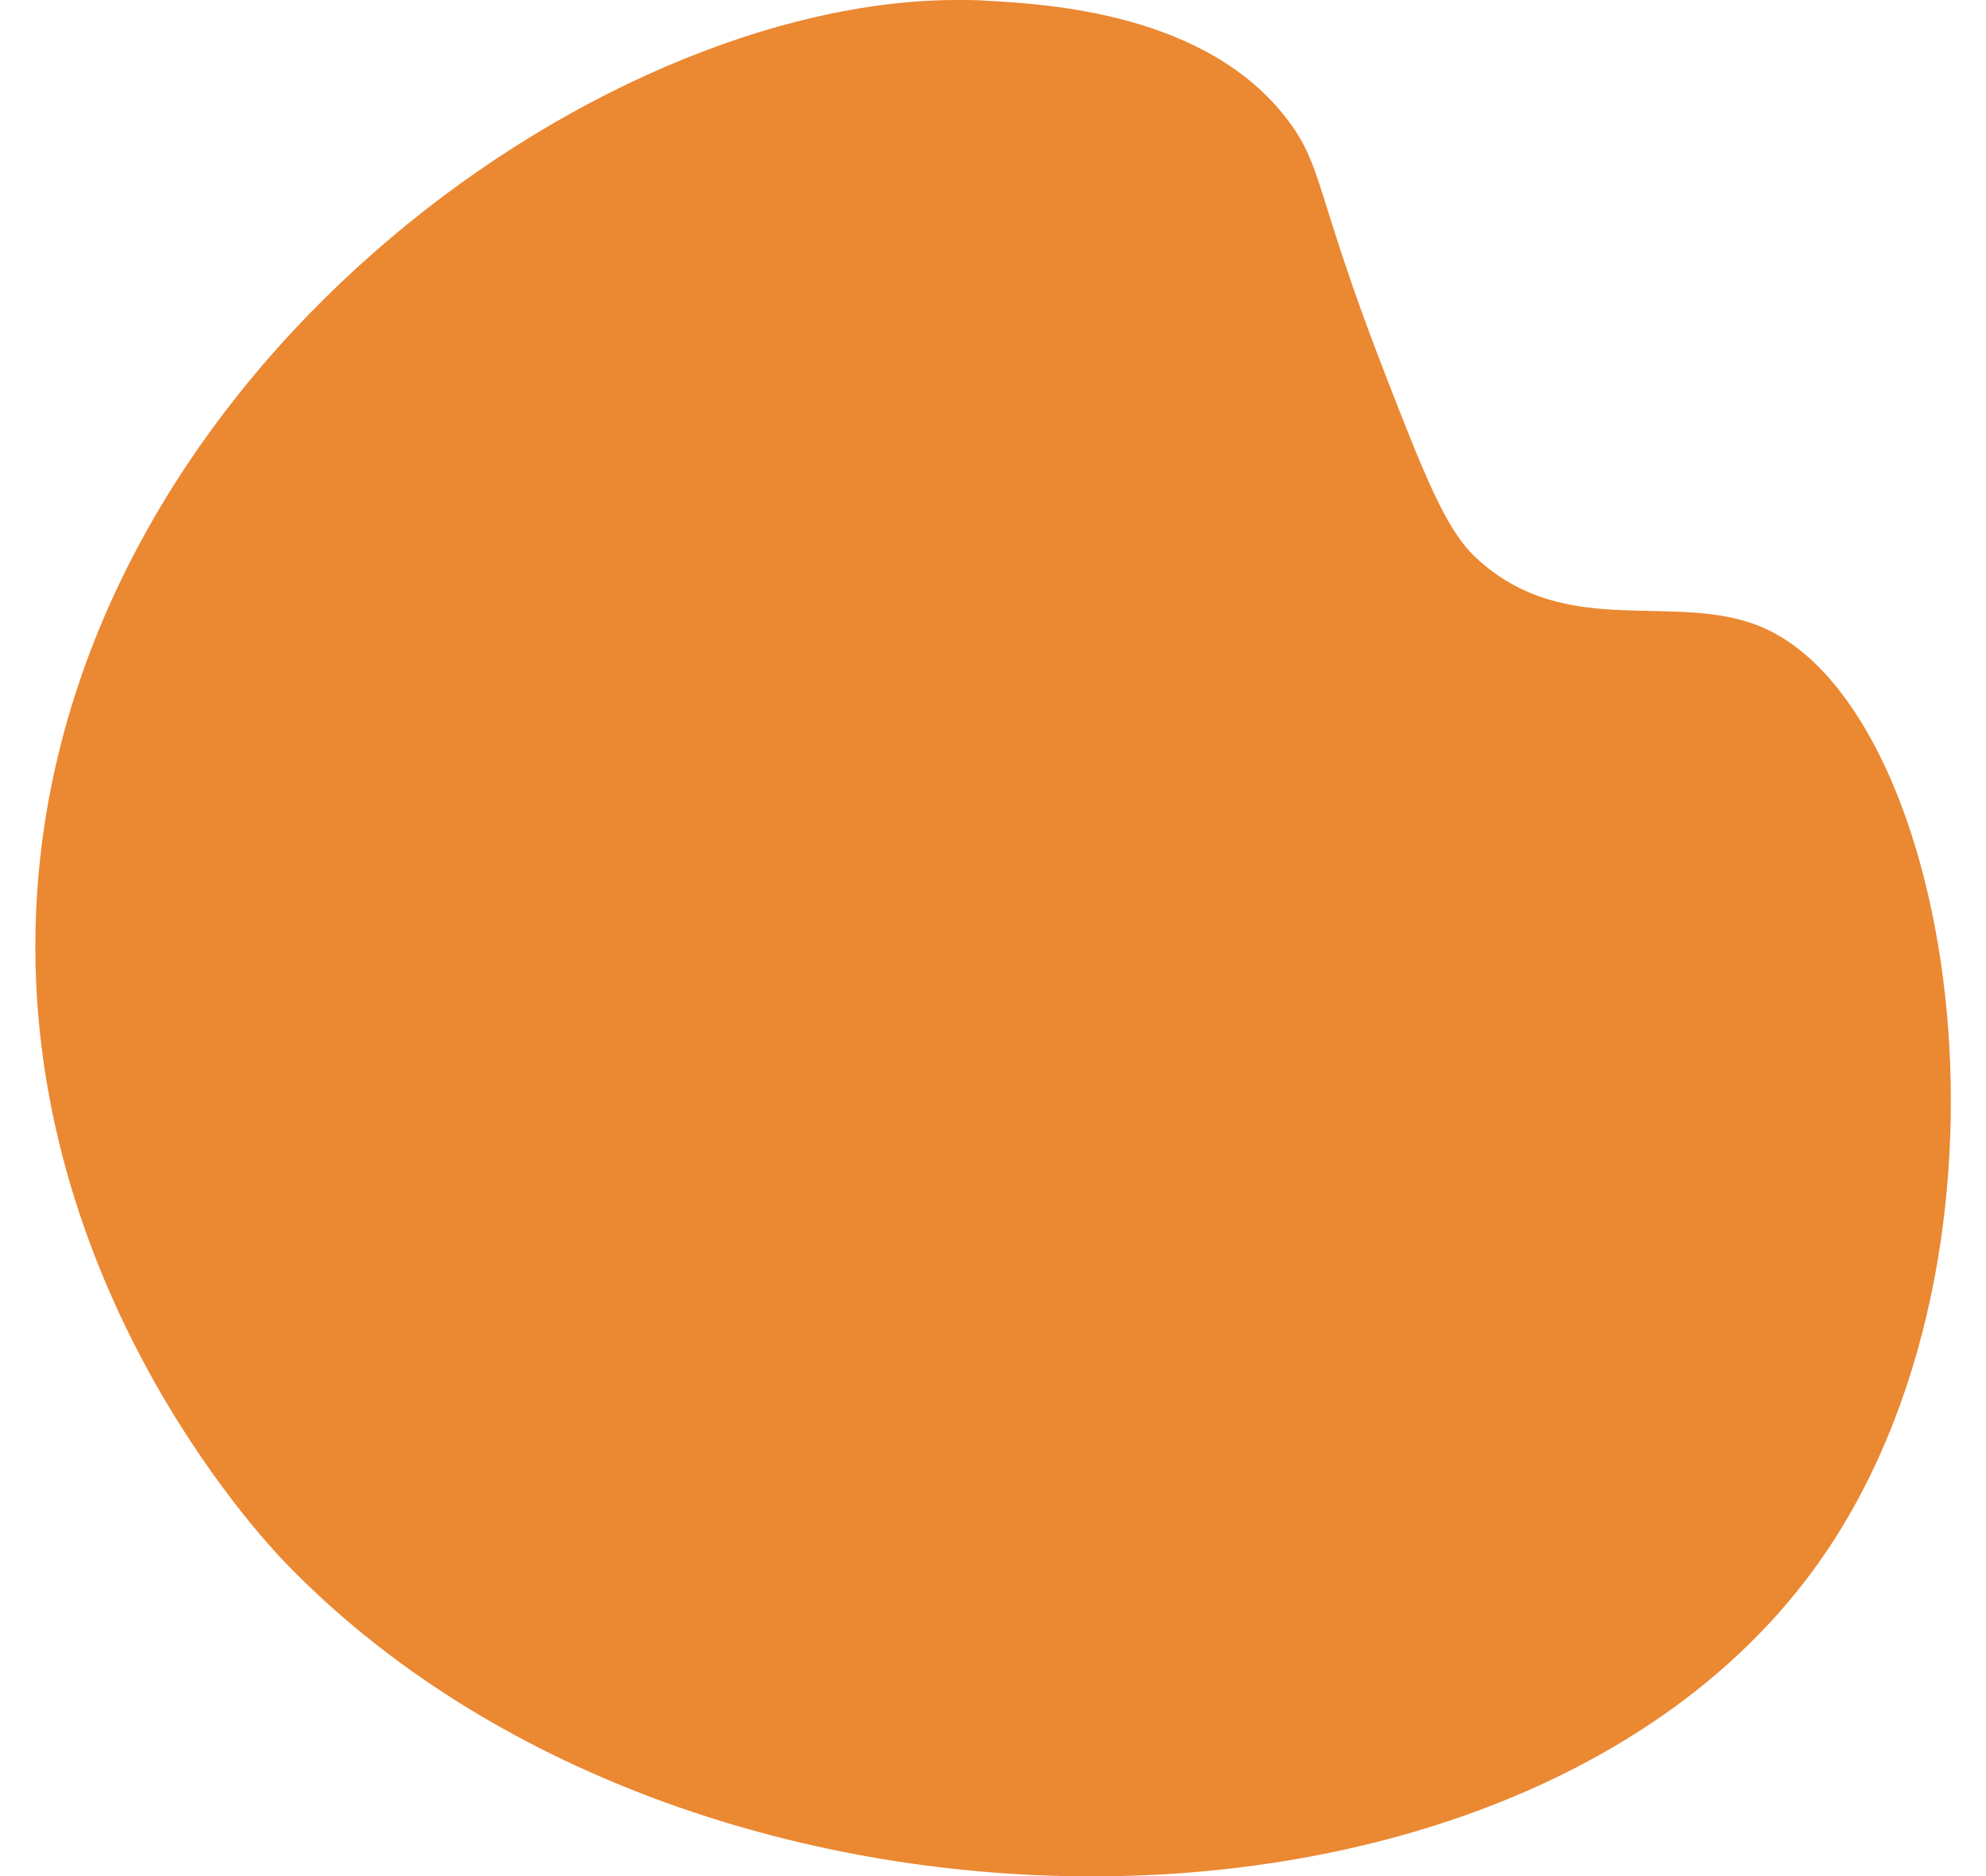
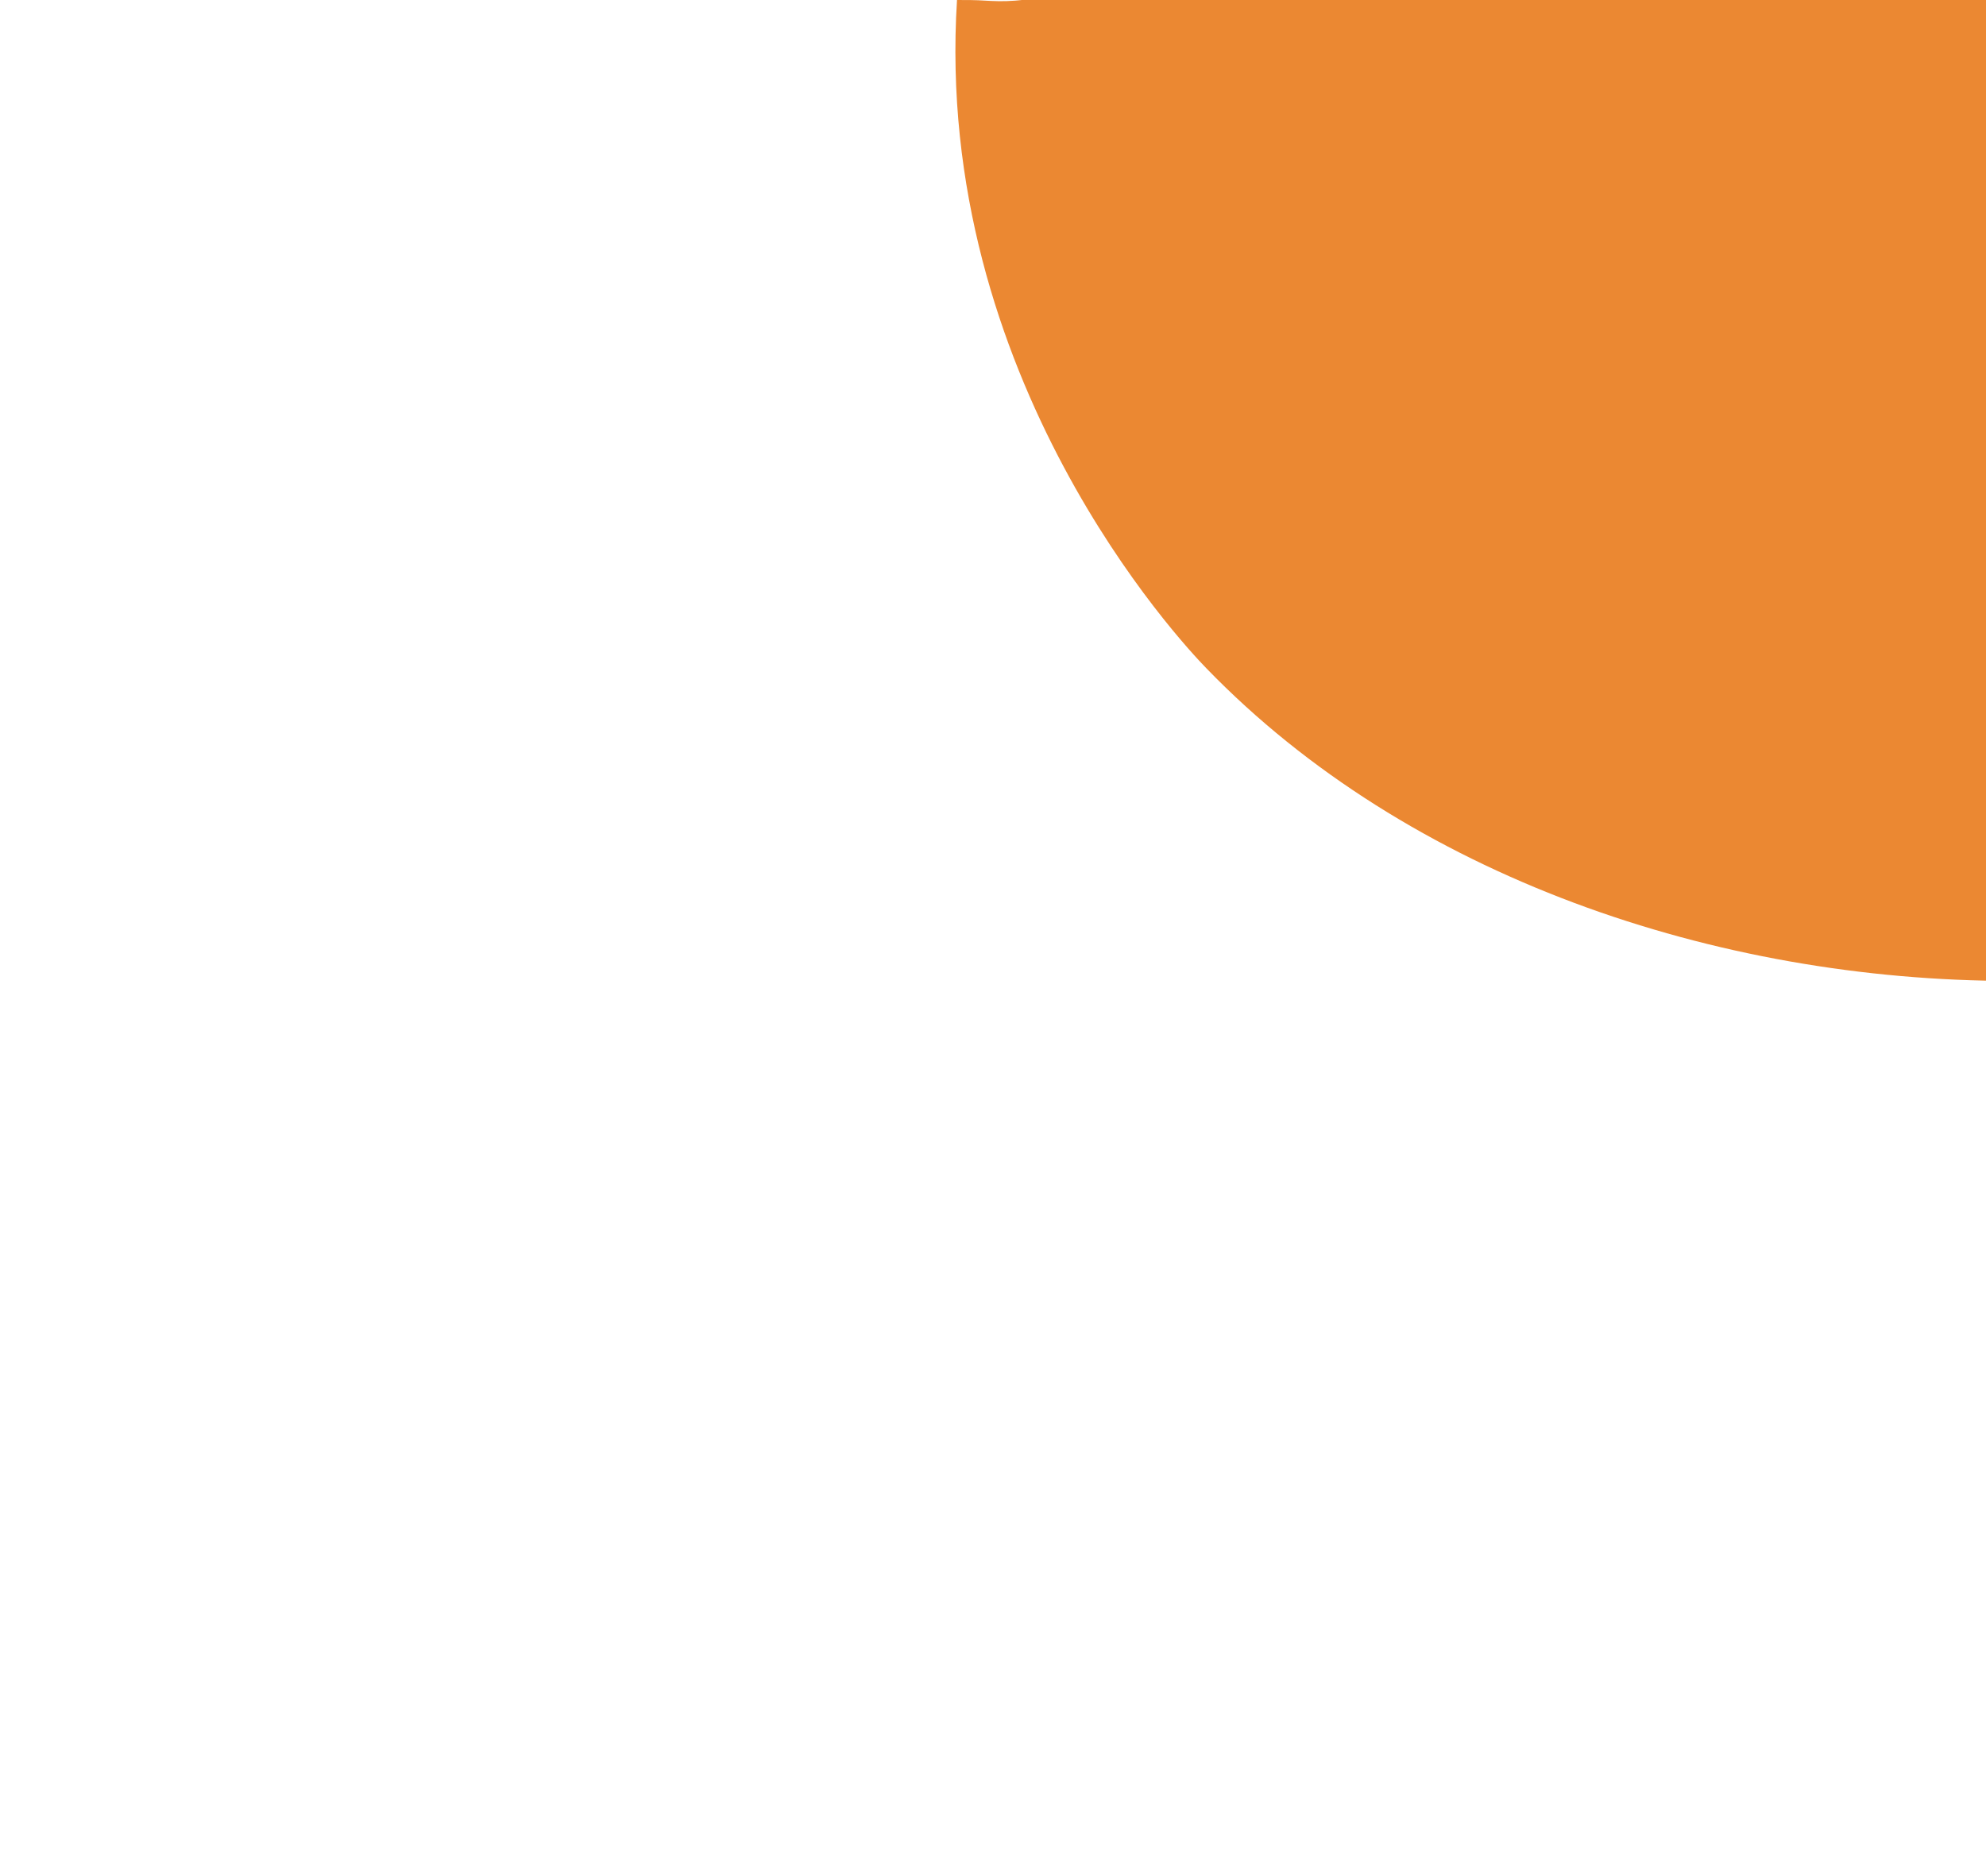
<svg xmlns="http://www.w3.org/2000/svg" id="Layer_1" x="0px" y="0px" viewBox="0 0 618 584" style="enable-background:new 0 0 618 584;" xml:space="preserve">
  <style type="text/css"> .st0{fill:#EB8832;} </style>
  <g>
-     <path class="st0" d="M297.8,0C185.2,0,21.7,116.9,11.5,278.7c-7.4,117.6,69.8,200,77.6,208c62.8,64.9,158.7,97.3,250.6,97.3 c92,0,179.8-32.5,226-97.3c69.2-97.1,43.2-264.1-16.5-291.1c-27.3-12.3-61.7,4.5-90.1-22.2c-9.3-8.7-16-25.8-29.1-59.6 c-20.5-53.2-18.3-61.8-29.1-76.2C375.8,4.1,326.4,1.3,306.6,0.2C303.7,0,300.7,0,297.8,0" />
+     <path class="st0" d="M297.8,0c-7.4,117.6,69.8,200,77.6,208c62.8,64.9,158.7,97.3,250.6,97.3 c92,0,179.8-32.5,226-97.3c69.2-97.1,43.2-264.1-16.5-291.1c-27.3-12.3-61.7,4.5-90.1-22.2c-9.3-8.7-16-25.8-29.1-59.6 c-20.5-53.2-18.3-61.8-29.1-76.2C375.8,4.1,326.4,1.3,306.6,0.2C303.7,0,300.7,0,297.8,0" />
  </g>
</svg>